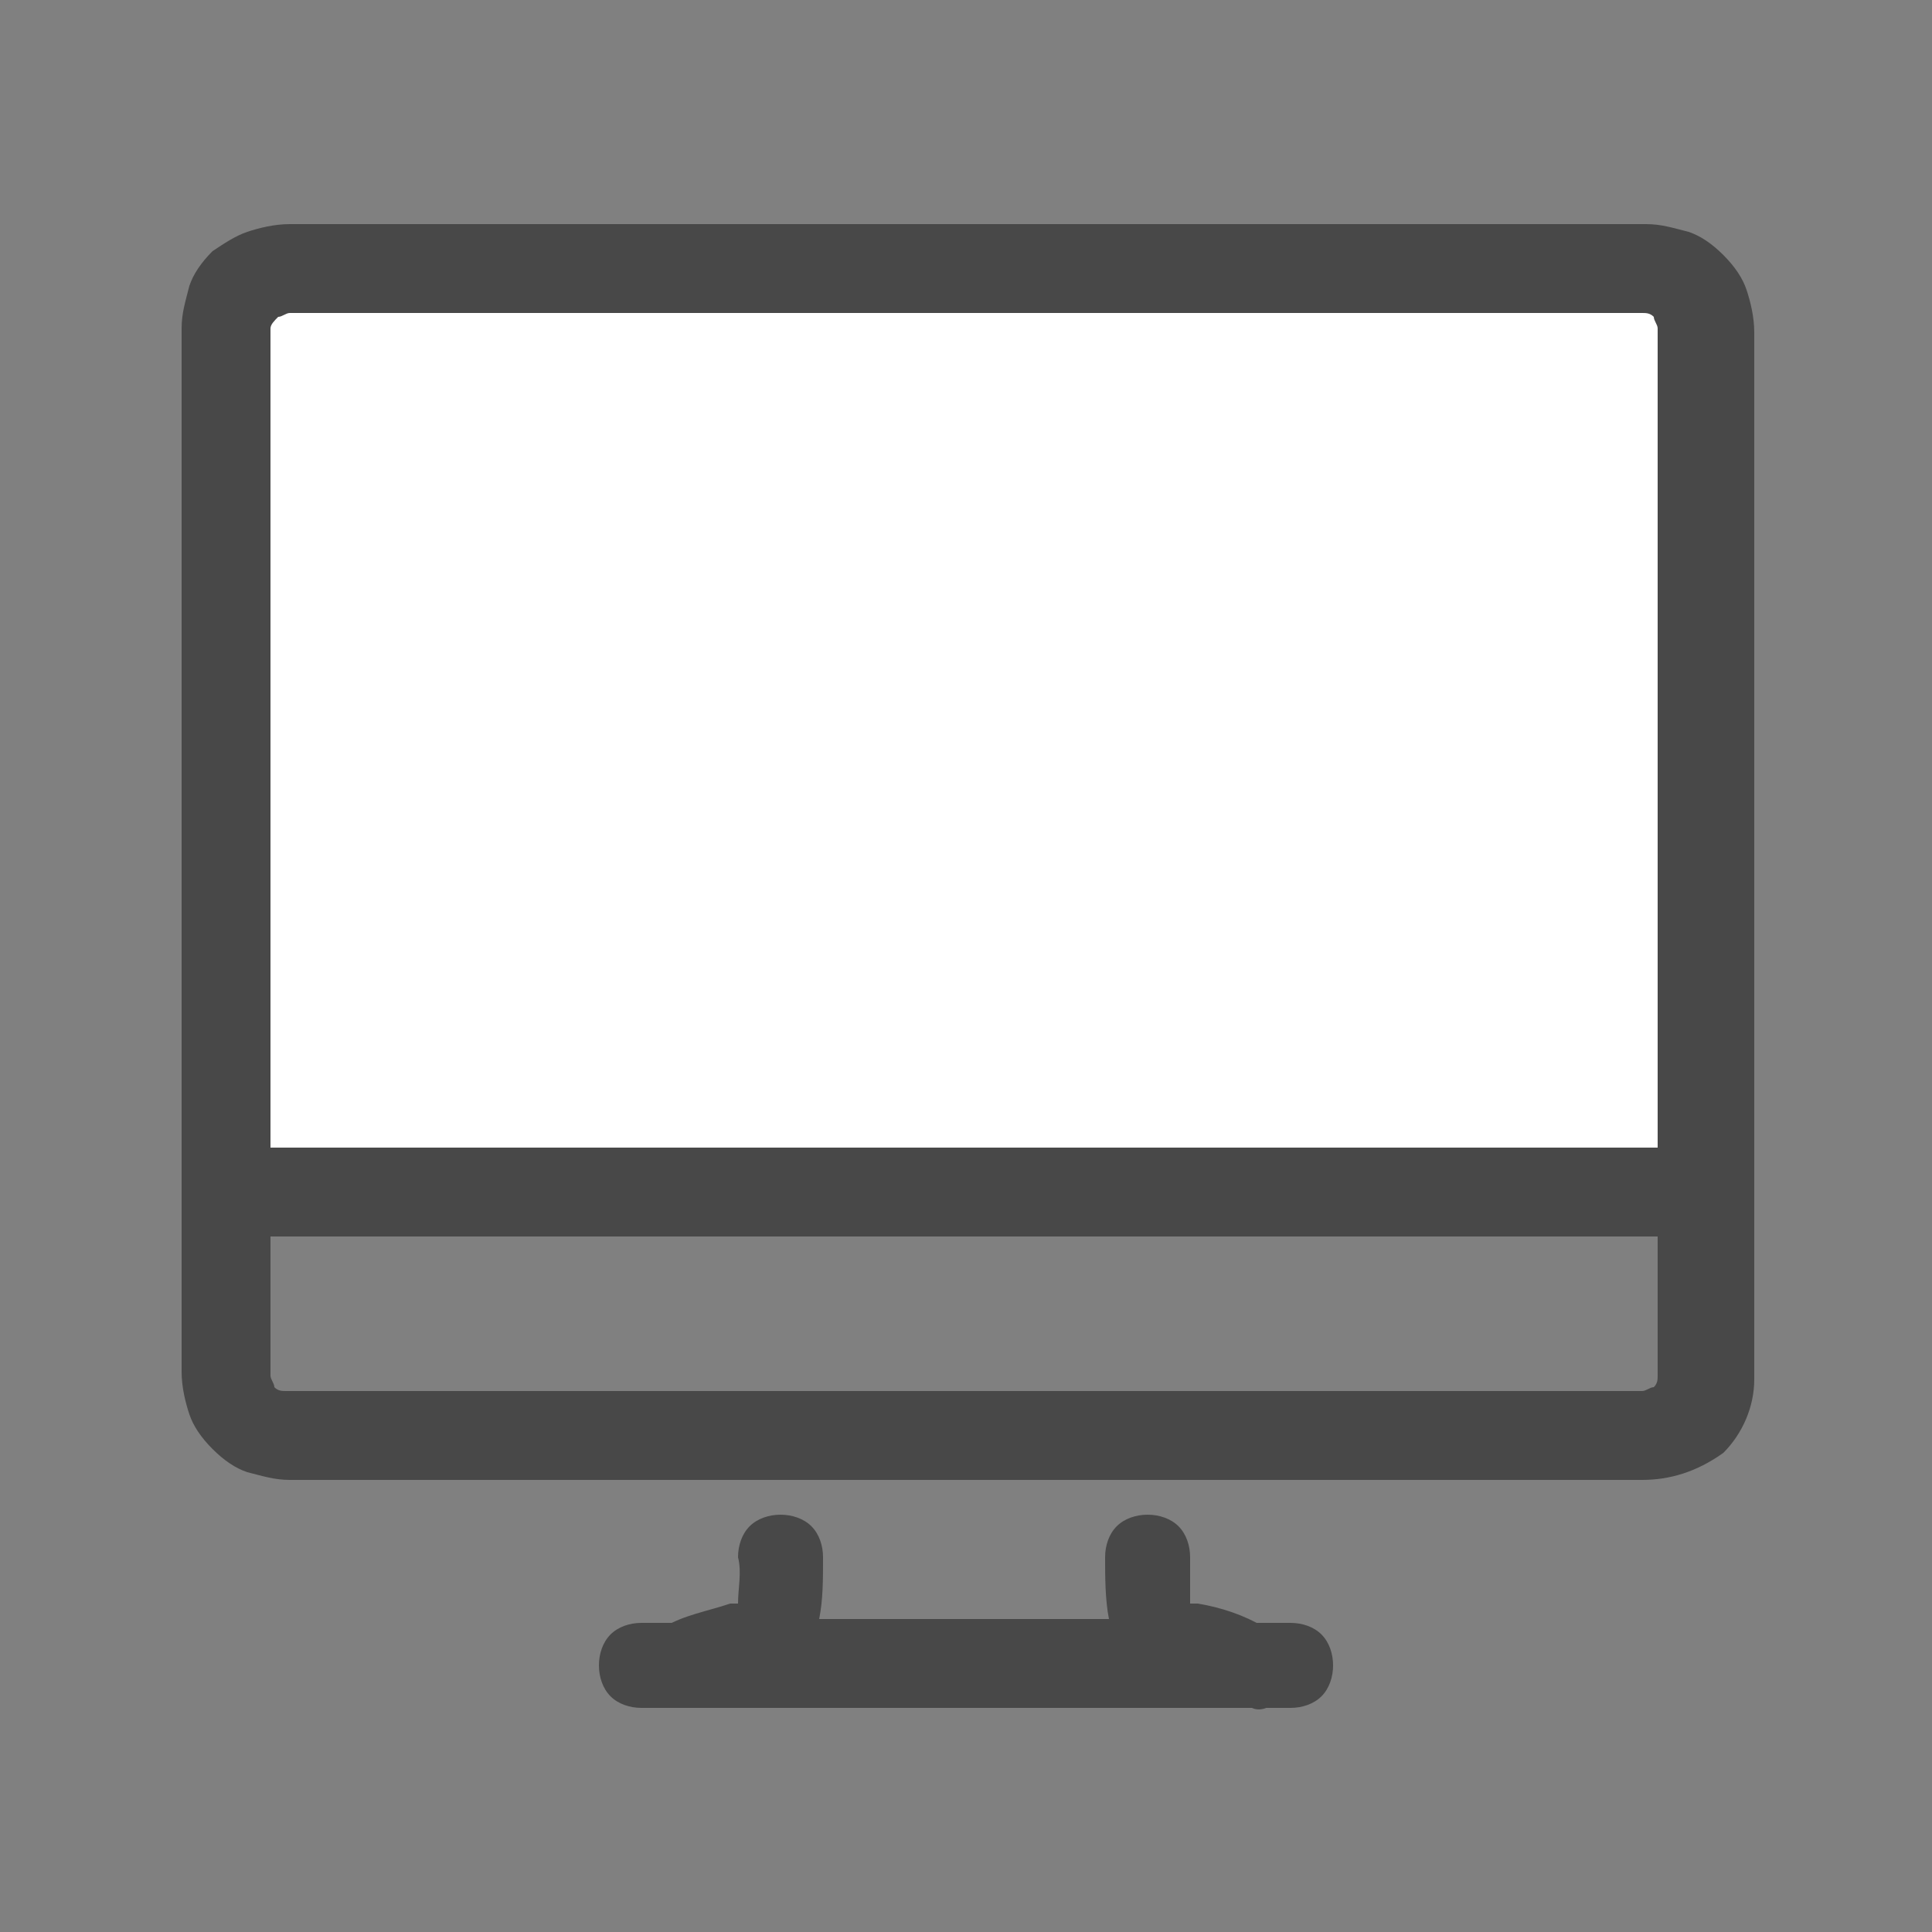
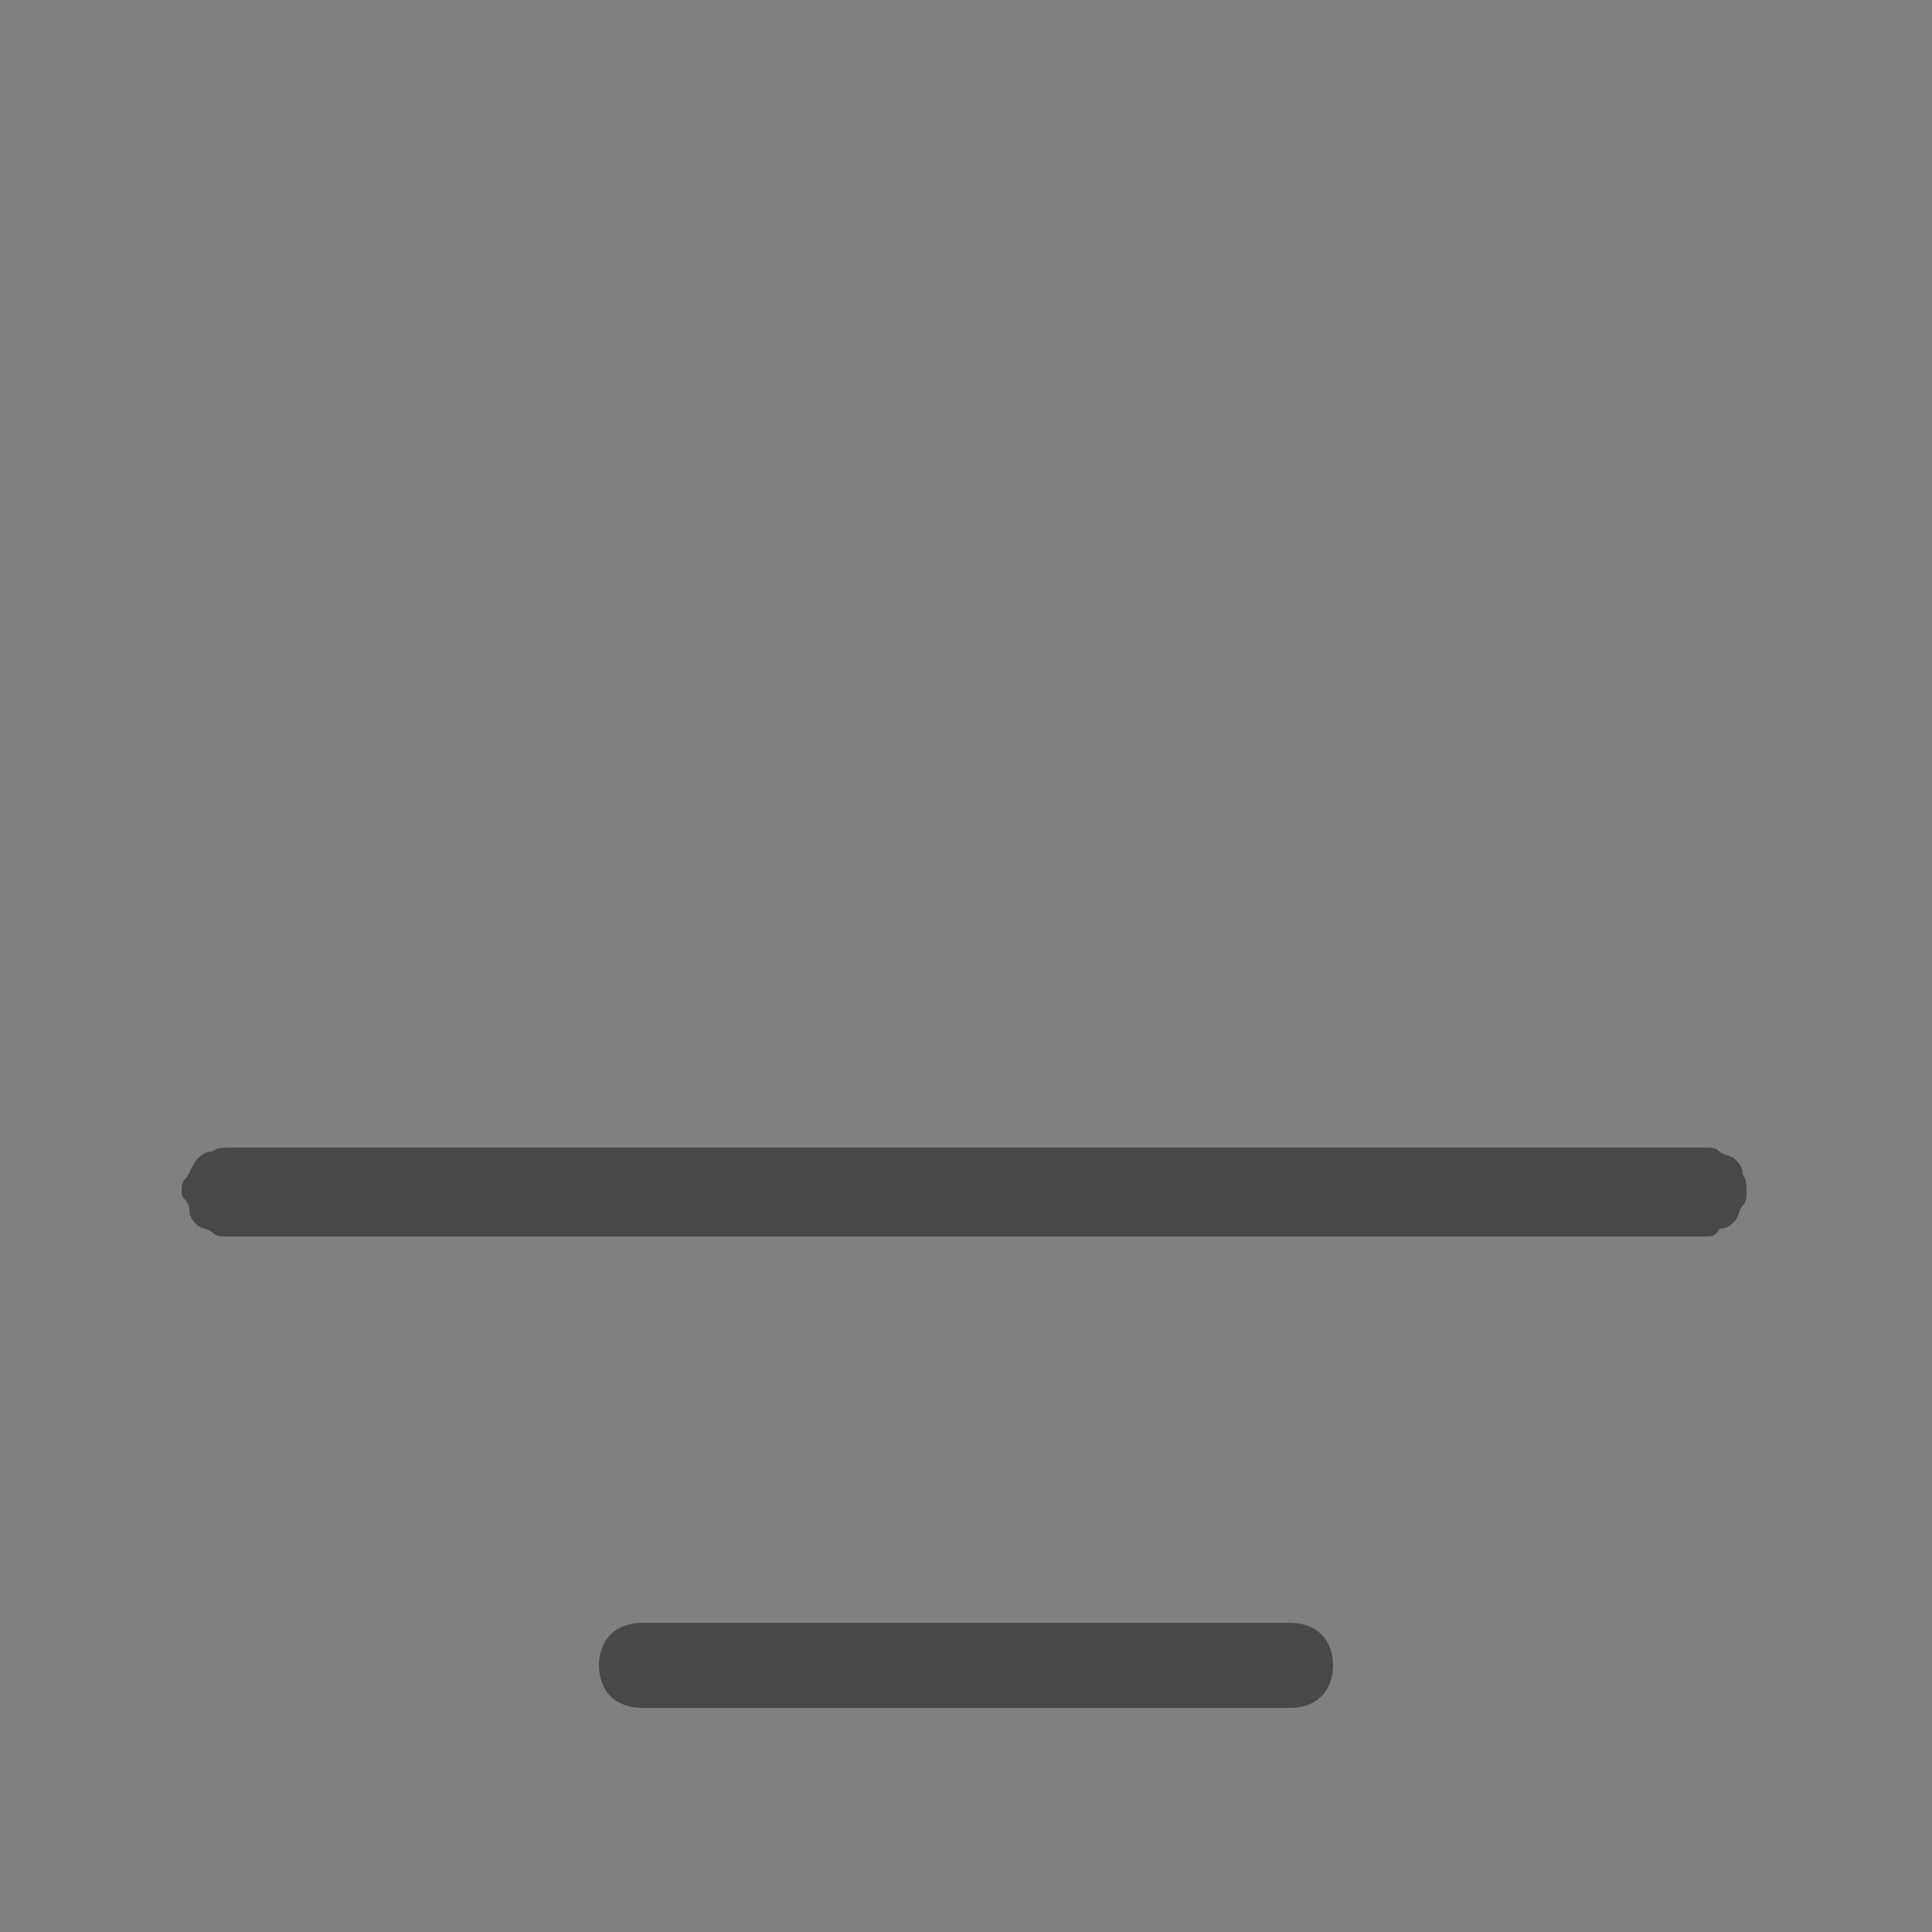
<svg xmlns="http://www.w3.org/2000/svg" version="1.1" id="Ebene_1" x="0px" y="0px" viewBox="0 0 50 50" style="enable-background:new 0 0 50 50;" xml:space="preserve">
  <rect x="0" y="0" width="50" height="50" fill="#808080" stroke="none" />
  <style type="text/css">
	.st0{fill:#484848;}
	.st1{fill:#FFFFFF;}
</style>
  <g>
-     <path class="st0" d="M32.4,44.2H17.7c-0.3,0-0.5-0.1-0.7-0.2c-0.2-0.2-0.3-0.4-0.4-0.6c-0.1-0.3,0-0.5,0.1-0.8   c0.1-0.2,0.3-0.4,0.5-0.5c0.5-0.3,1.1-0.4,1.7-0.6c0,0,0,0,0.1,0c0,0,0,0,0.1,0c0-0.4,0.1-0.8,0-1.2c0-0.3,0.1-0.6,0.3-0.8   c0.2-0.2,0.5-0.3,0.8-0.3c0.3,0,0.6,0.1,0.8,0.3c0.2,0.2,0.3,0.5,0.3,0.8c0,0.6,0,1.1-0.1,1.6h7.5c-0.1-0.5-0.1-1.1-0.1-1.6   c0-0.3,0.1-0.6,0.3-0.8c0.2-0.2,0.5-0.3,0.8-0.3c0.3,0,0.6,0.1,0.8,0.3c0.2,0.2,0.3,0.5,0.3,0.8c0,0.7,0,1,0,1.2c0,0,0,0,0.1,0   c0,0,0,0,0.1,0c0.6,0.1,1.2,0.3,1.7,0.6c0.2,0.1,0.4,0.3,0.5,0.5s0.1,0.5,0.1,0.8c0,0.2-0.1,0.5-0.3,0.6   C32.9,44.2,32.6,44.3,32.4,44.2L32.4,44.2z" />
    <path class="st0" d="M33.4,44.2H16.6c-0.3,0-0.6-0.1-0.8-0.3c-0.2-0.2-0.3-0.5-0.3-0.8c0-0.3,0.1-0.6,0.3-0.8   c0.2-0.2,0.5-0.3,0.8-0.3h16.8c0.3,0,0.6,0.1,0.8,0.3c0.2,0.2,0.3,0.5,0.3,0.8c0,0.3-0.1,0.6-0.3,0.8C34,44.1,33.7,44.2,33.4,44.2z   " />
-     <path class="st1" d="M42.5,6.9h-35c-0.4,0-0.8,0.2-1.1,0.5C6,7.7,5.9,8.1,5.9,8.5v22.3h38.2V8.5c0-0.2,0-0.4-0.1-0.6   s-0.2-0.4-0.4-0.5c-0.1-0.1-0.3-0.3-0.5-0.3C42.9,7,42.7,6.9,42.5,6.9L42.5,6.9z" />
    <path class="st0" d="M44.1,32H5.9c-0.2,0-0.3,0-0.4-0.1c-0.1-0.1-0.3-0.1-0.4-0.2c-0.1-0.1-0.2-0.2-0.2-0.4S4.7,31,4.7,30.9   c0-0.2,0-0.3,0.1-0.4S5,30.1,5.1,30c0.1-0.1,0.2-0.2,0.4-0.2c0.1-0.1,0.3-0.1,0.4-0.1h38.2c0.2,0,0.3,0,0.4,0.1   c0.1,0.1,0.3,0.1,0.4,0.2c0.1,0.1,0.2,0.2,0.2,0.4c0.1,0.1,0.1,0.3,0.1,0.4c0,0.2,0,0.3-0.1,0.4c-0.1,0.1-0.1,0.3-0.2,0.4   c-0.1,0.1-0.2,0.2-0.4,0.2C44.4,32,44.3,32,44.1,32L44.1,32z" />
-     <path class="st0" d="M42.5,38.3h-35c-0.4,0-0.7-0.1-1.1-0.2c-0.3-0.1-0.6-0.3-0.9-0.6c-0.3-0.3-0.5-0.6-0.6-0.9   c-0.1-0.3-0.2-0.7-0.2-1.1V8.5c0-0.4,0.1-0.7,0.2-1.1c0.1-0.3,0.3-0.6,0.6-0.9C5.8,6.3,6.1,6.1,6.4,6c0.3-0.1,0.7-0.2,1.1-0.2h35.1   c0.4,0,0.7,0.1,1.1,0.2c0.3,0.1,0.6,0.3,0.9,0.6c0.3,0.3,0.5,0.6,0.6,0.9c0.1,0.3,0.2,0.7,0.2,1.1v27.1c0,0.7-0.3,1.4-0.8,1.9   C43.9,38.1,43.2,38.3,42.5,38.3L42.5,38.3z M7.5,8.1c-0.1,0-0.2,0.1-0.3,0.1C7.1,8.3,7,8.4,7,8.5v27.1c0,0.1,0.1,0.2,0.1,0.3   c0.1,0.1,0.2,0.1,0.3,0.1h35.1c0.1,0,0.2-0.1,0.3-0.1c0.1-0.1,0.1-0.2,0.1-0.3V8.5c0-0.1-0.1-0.2-0.1-0.3c-0.1-0.1-0.2-0.1-0.3-0.1   L7.5,8.1L7.5,8.1z" />
  </g>
</svg>